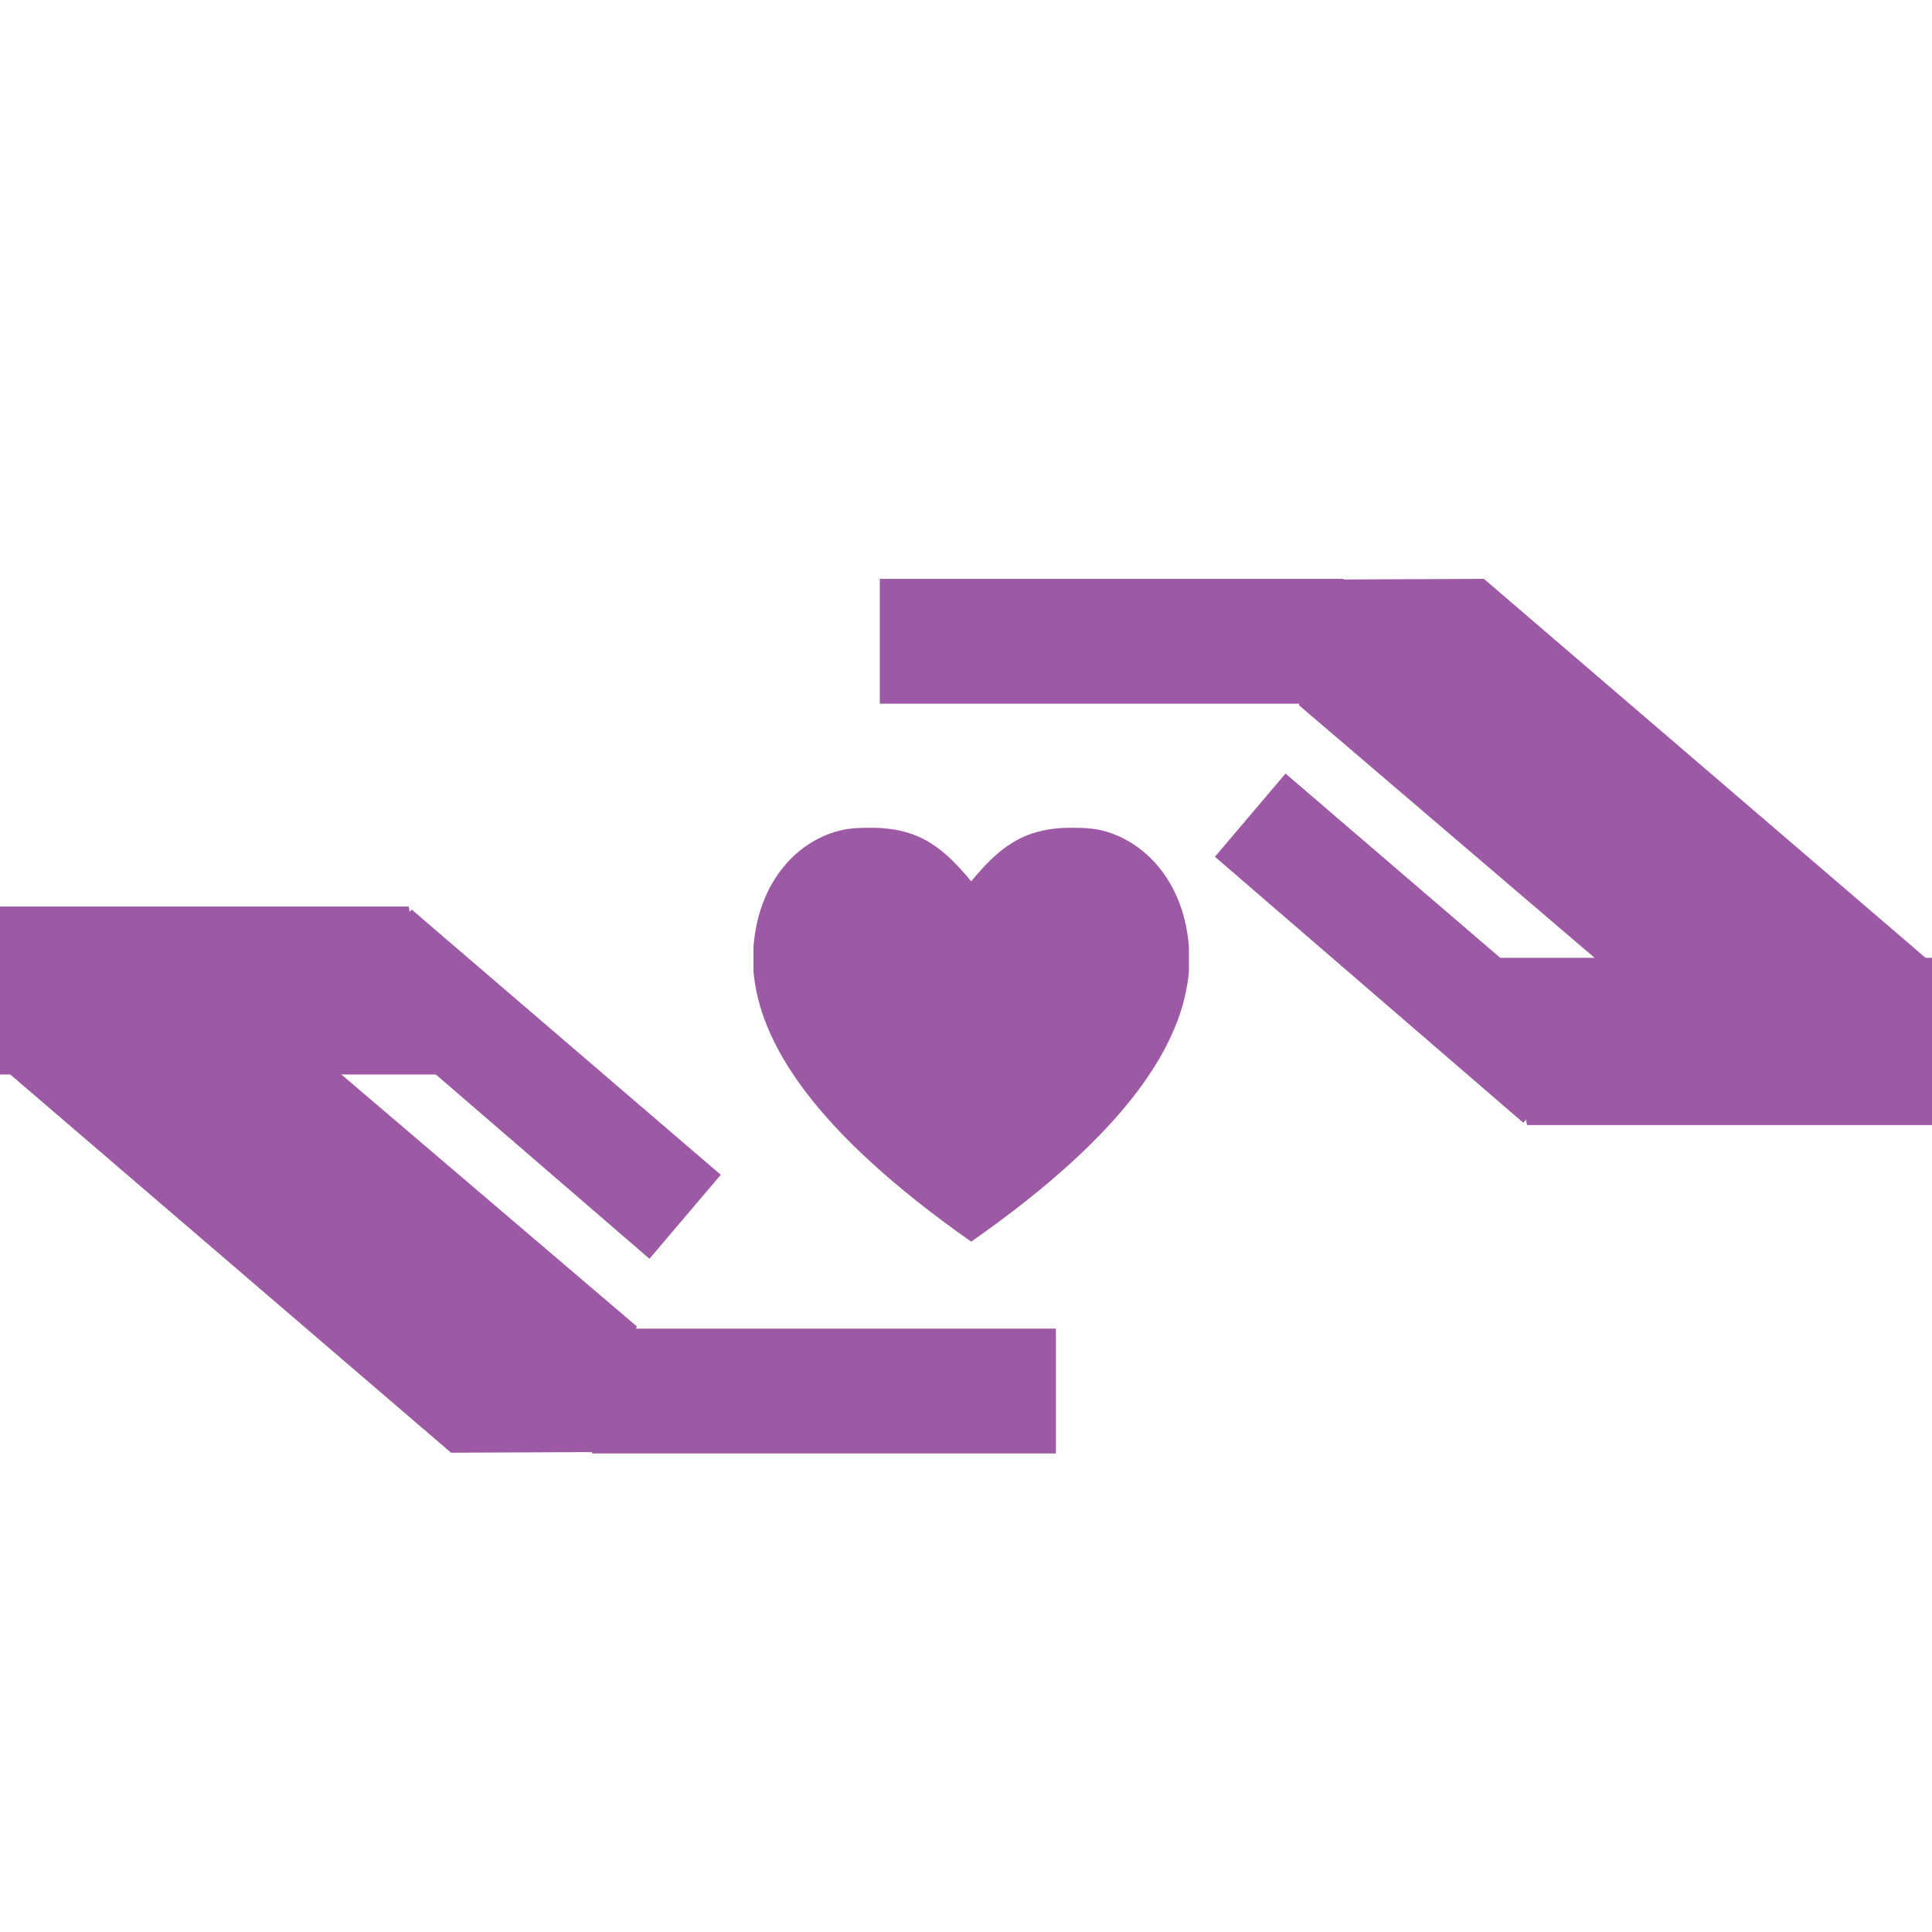
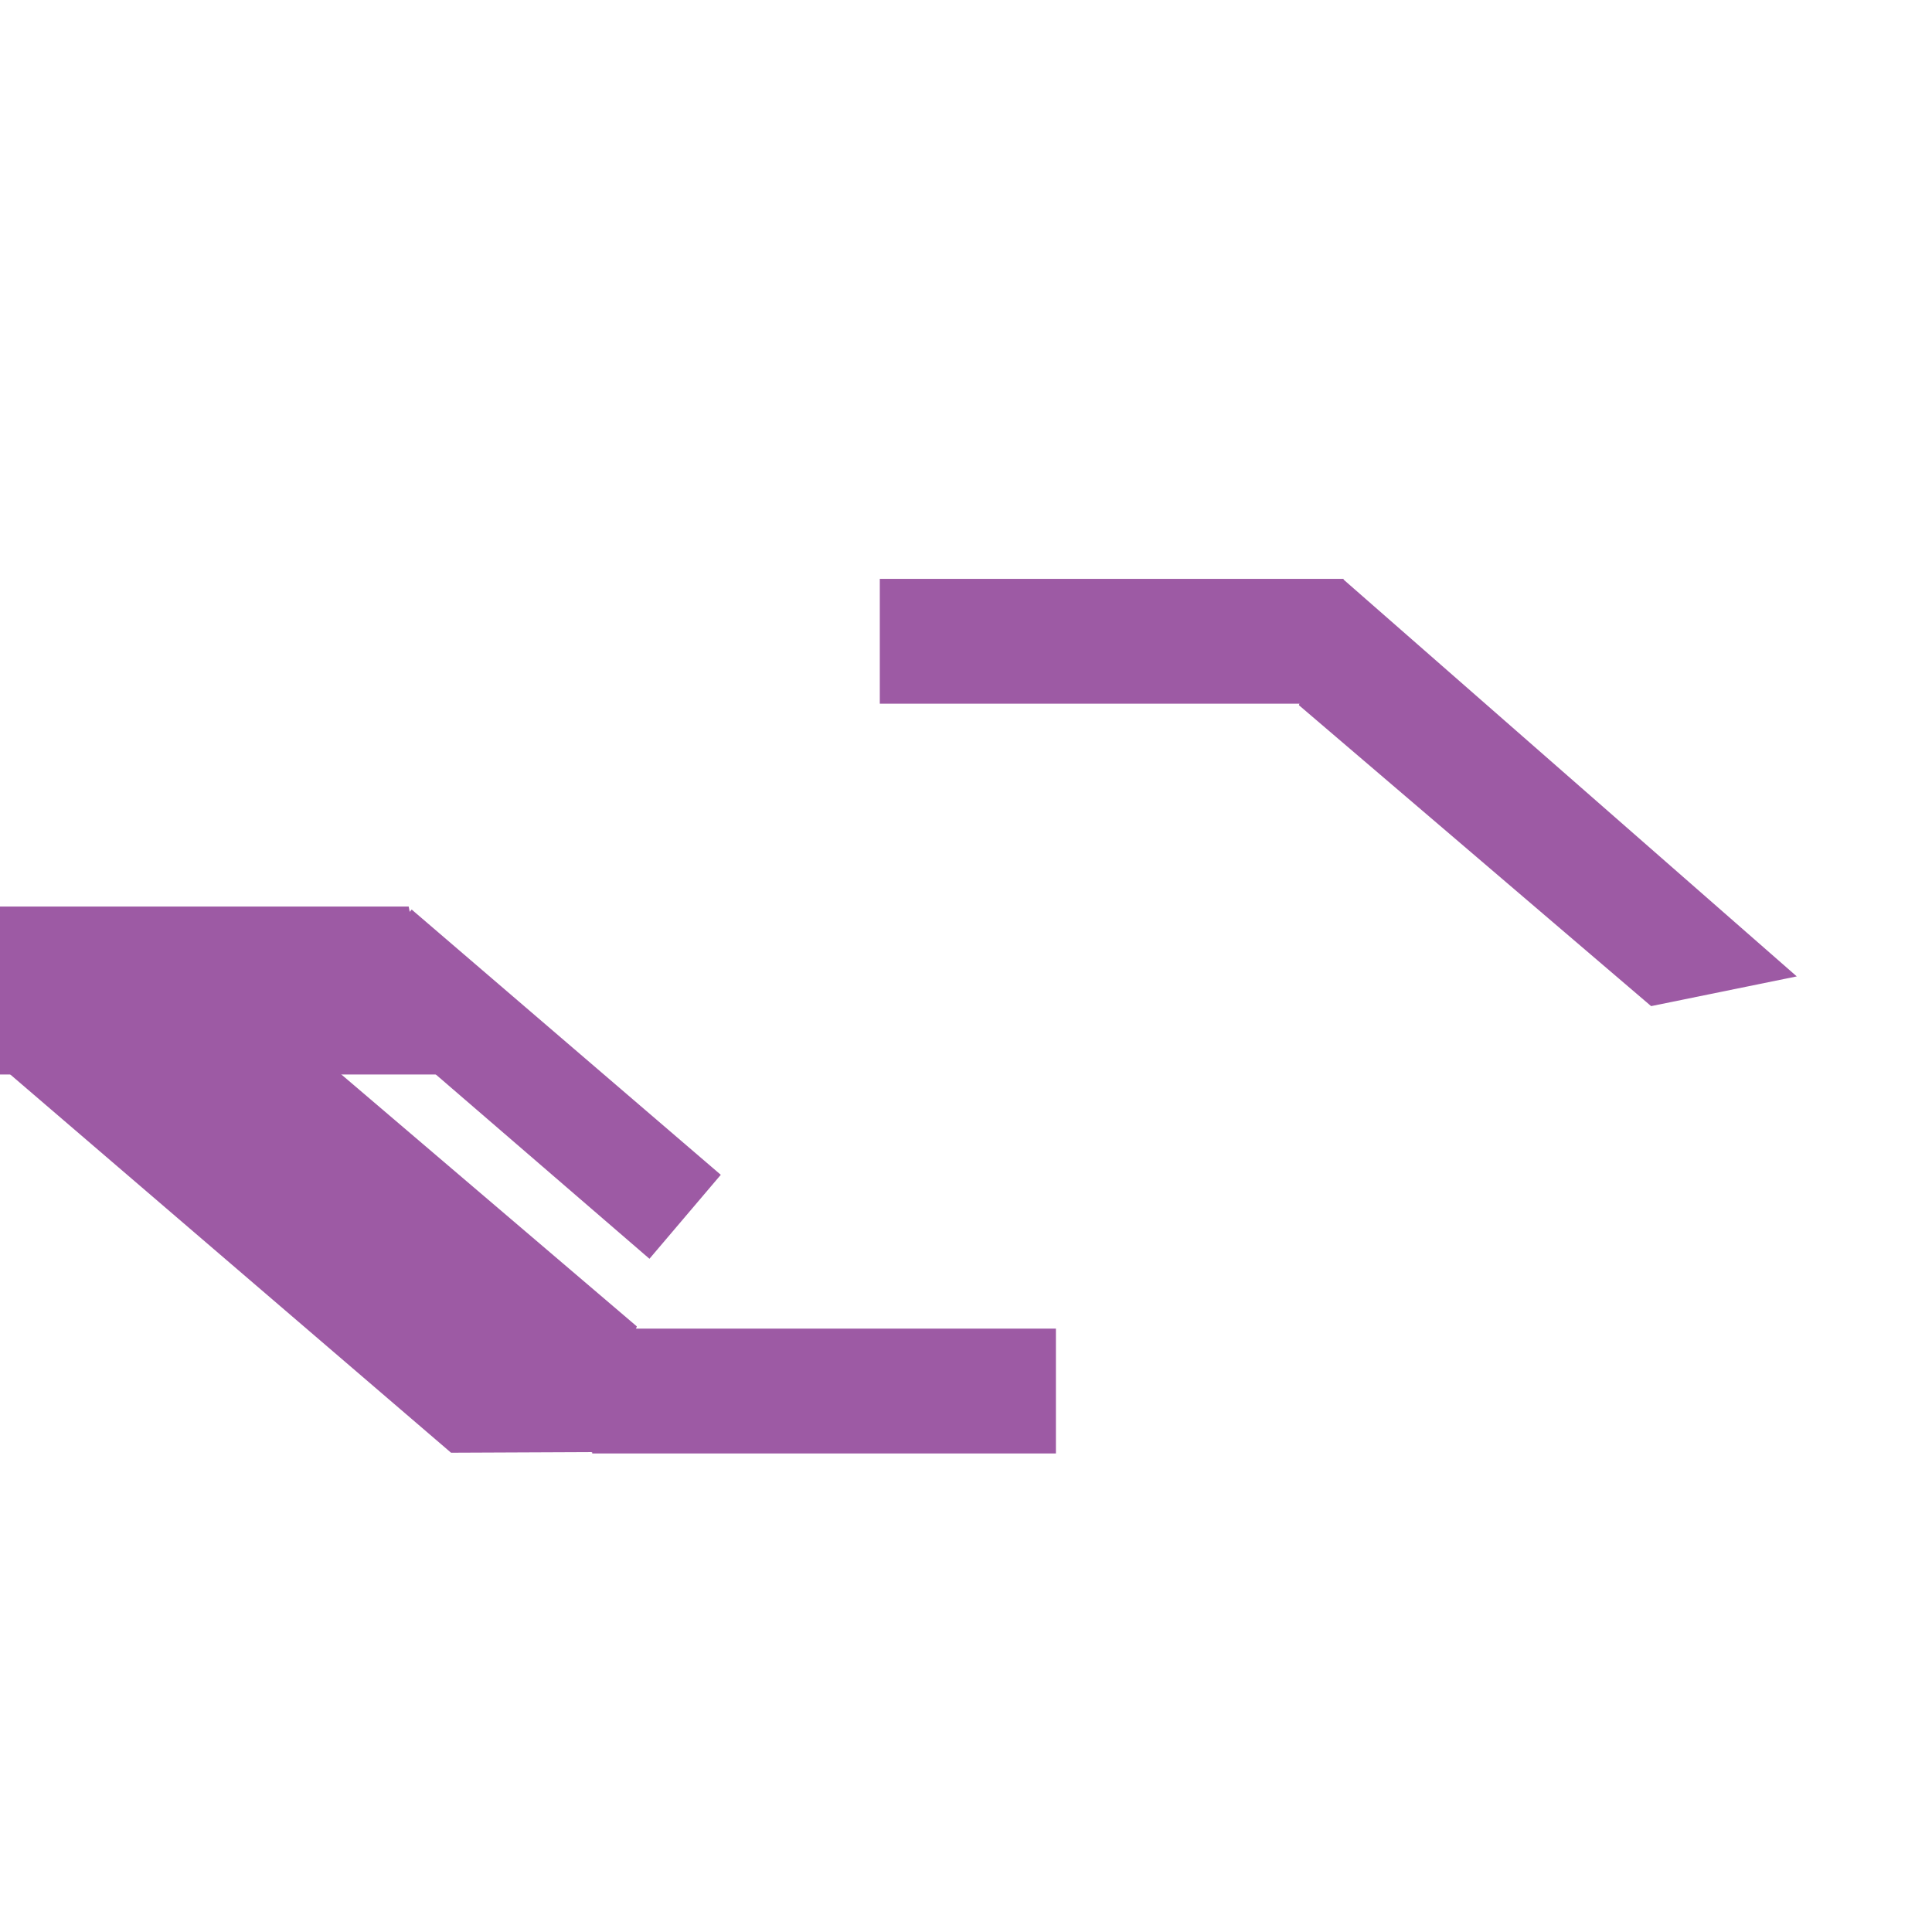
<svg xmlns="http://www.w3.org/2000/svg" version="1.1" id="Layer_1" x="0px" y="0px" viewBox="0 0 260 260" style="enable-background:new 0 0 260 260;" xml:space="preserve">
  <style type="text/css">
	.st0{fill:#9D5AA4;}
</style>
  <g>
-     <polygon class="st0" points="205,151.1 163.5,115.3 173,104.1 214.6,139.8  " />
-     <polygon class="st0" points="205.5,151.4 201,128.9 260.4,128.9 260.4,151.4  " />
    <rect x="118.4" y="77.9" class="st0" width="62.4" height="16.8" />
    <polygon class="st0" points="174.8,94.9 180.7,77.9 241.8,131.4 222.2,135.4  " />
-     <polygon class="st0" points="176.9,78 199.7,77.9 260.3,129.9 241.2,135.4  " />
-     <path class="st0" d="M144.1,111.4c0.8,0,1.7,0,2.7,0.1c5.7,0.6,12.4,5.8,13.2,15.9v3.3c-0.8,9.6-8,21.5-29.3,36.4   c-21.2-14.9-28.5-26.8-29.3-36.4v-3.3c0.8-10.1,7.4-15.3,13.2-15.9c0.9-0.1,1.8-0.1,2.7-0.1c6.6,0,9.8,2.9,13.4,7.2   C134.3,114.3,137.5,111.4,144.1,111.4" />
    <polygon class="st0" points="55.4,122.4 97,158.1 87.4,169.4 45.9,133.6  " />
    <polygon class="st0" points="55,122 59.4,144.6 0,144.6 0,122  " />
    <rect x="79.7" y="178.8" class="st0" width="62.4" height="16.8" />
    <polygon class="st0" points="85.7,178.5 79.7,195.5 18.6,142.1 38.2,138  " />
    <polygon class="st0" points="83.6,195.4 60.7,195.5 0.1,143.5 19.2,138  " />
  </g>
</svg>